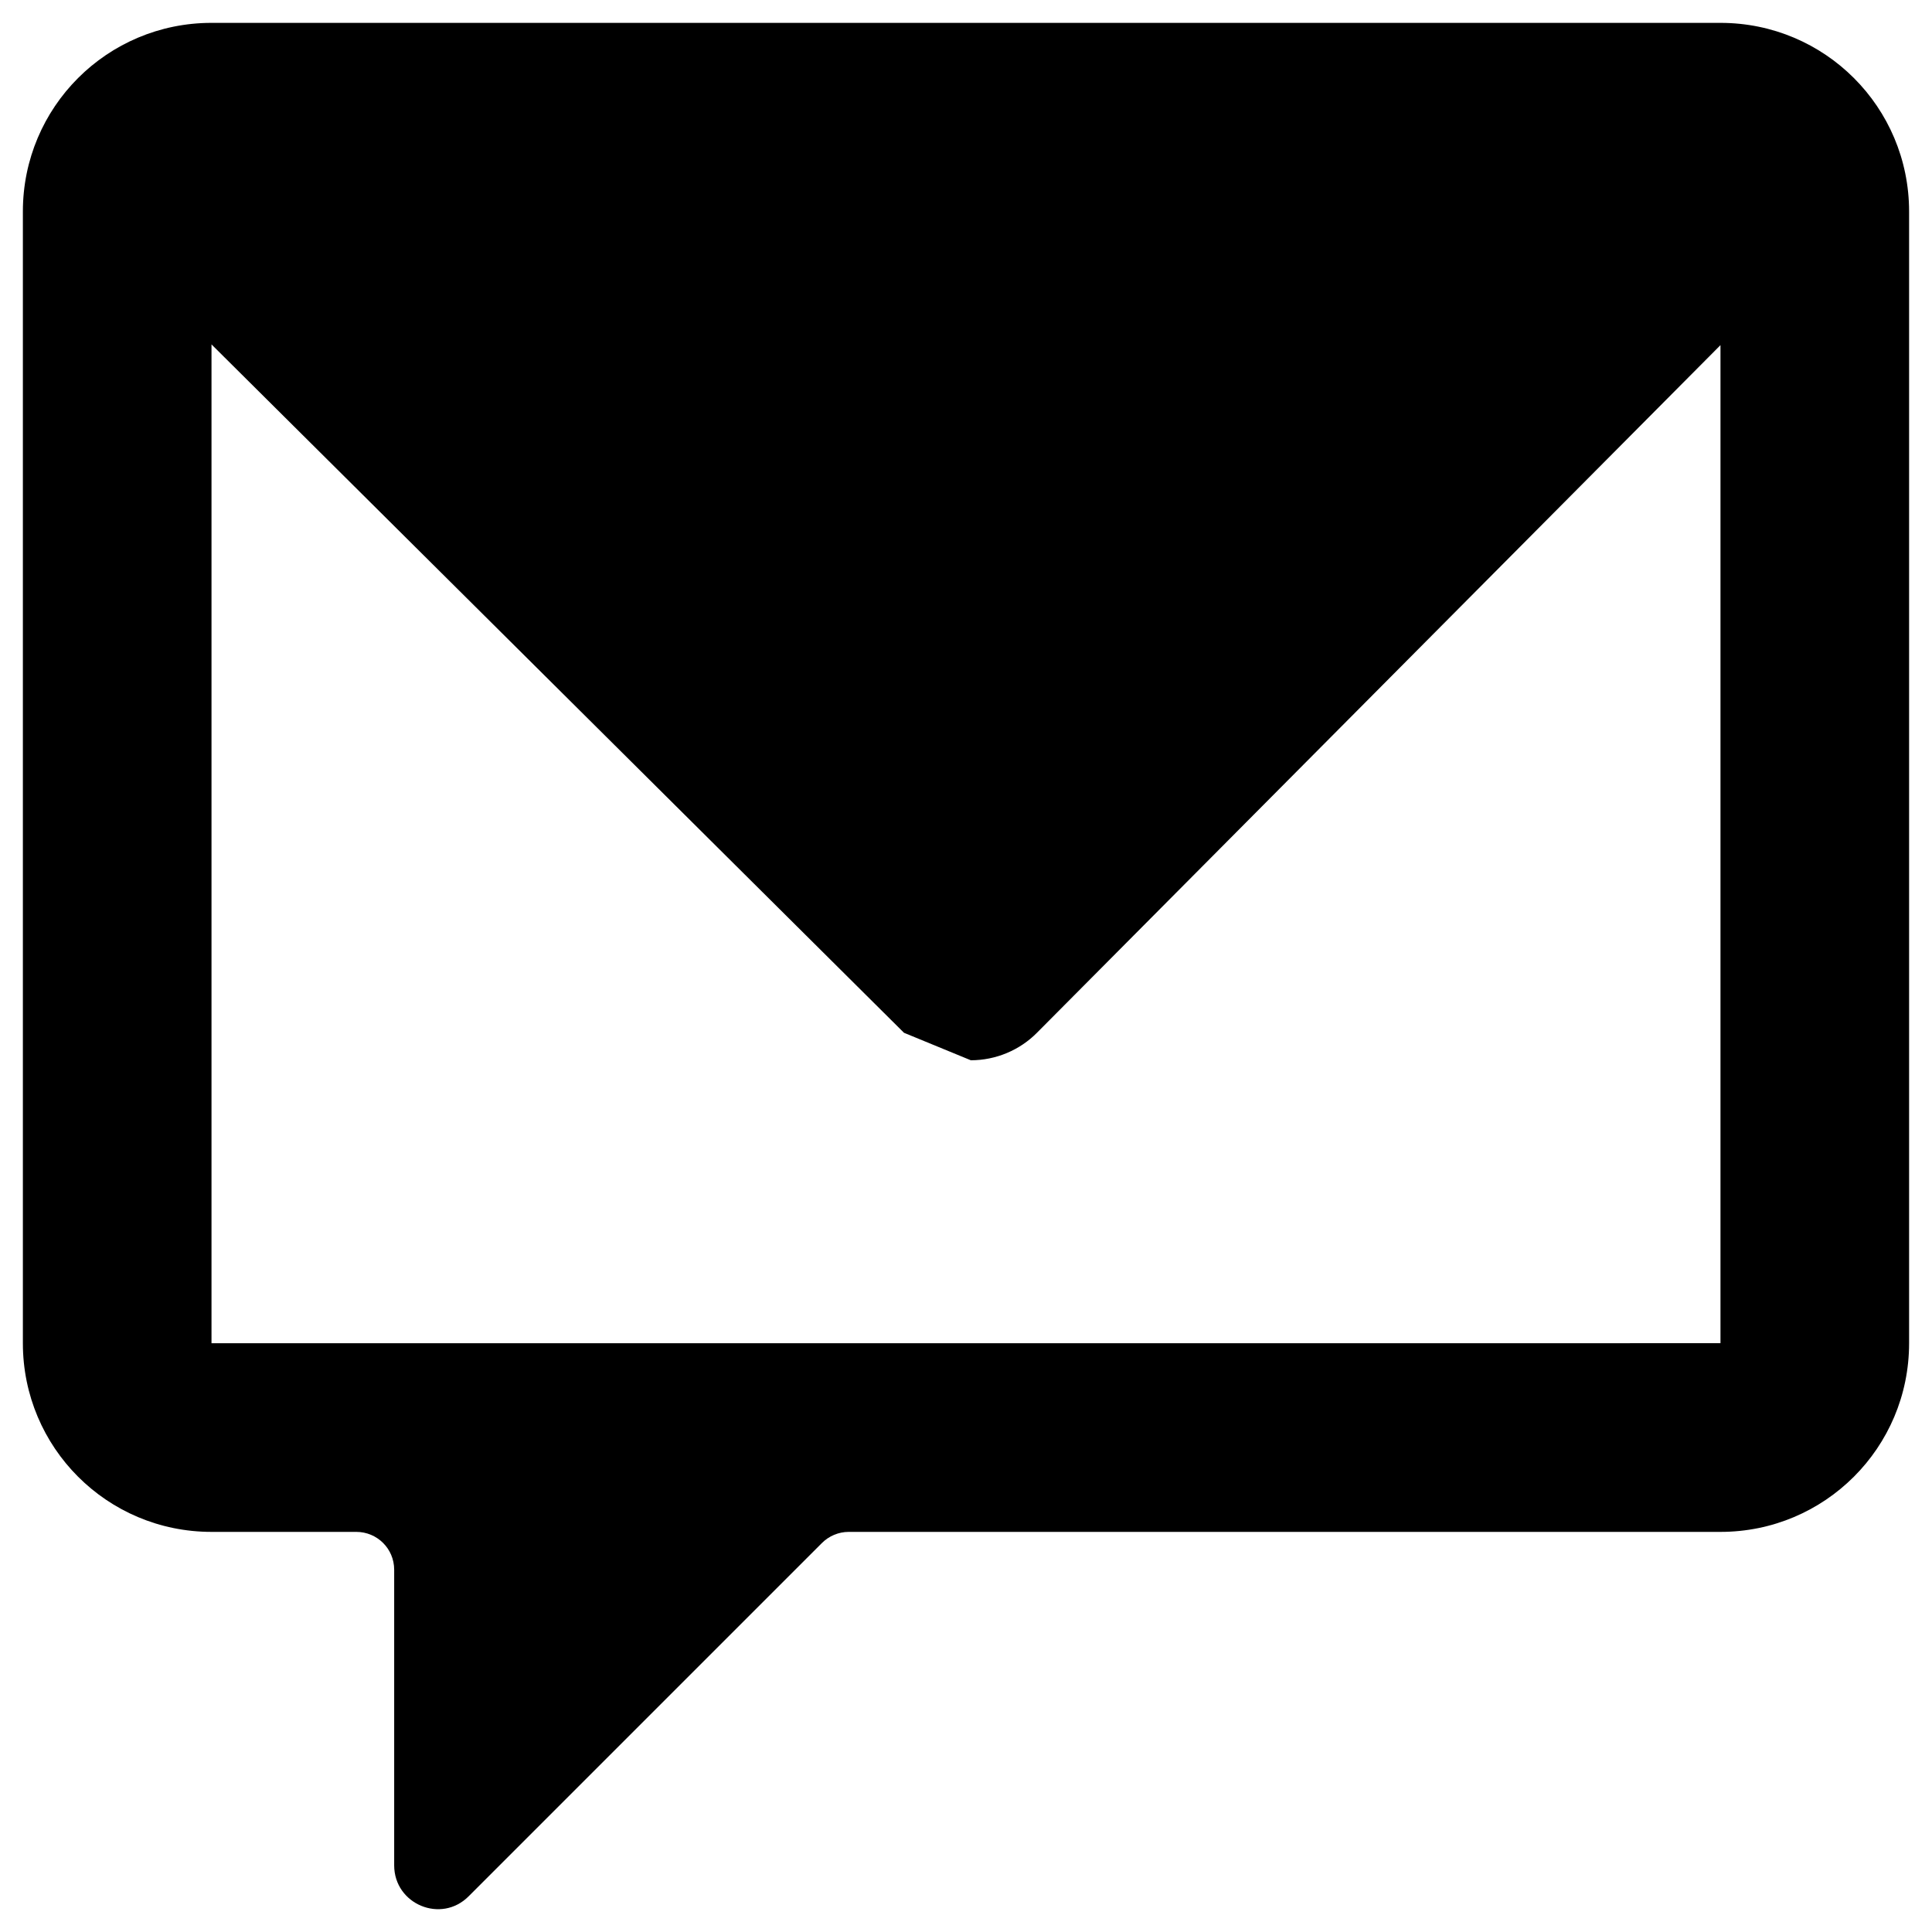
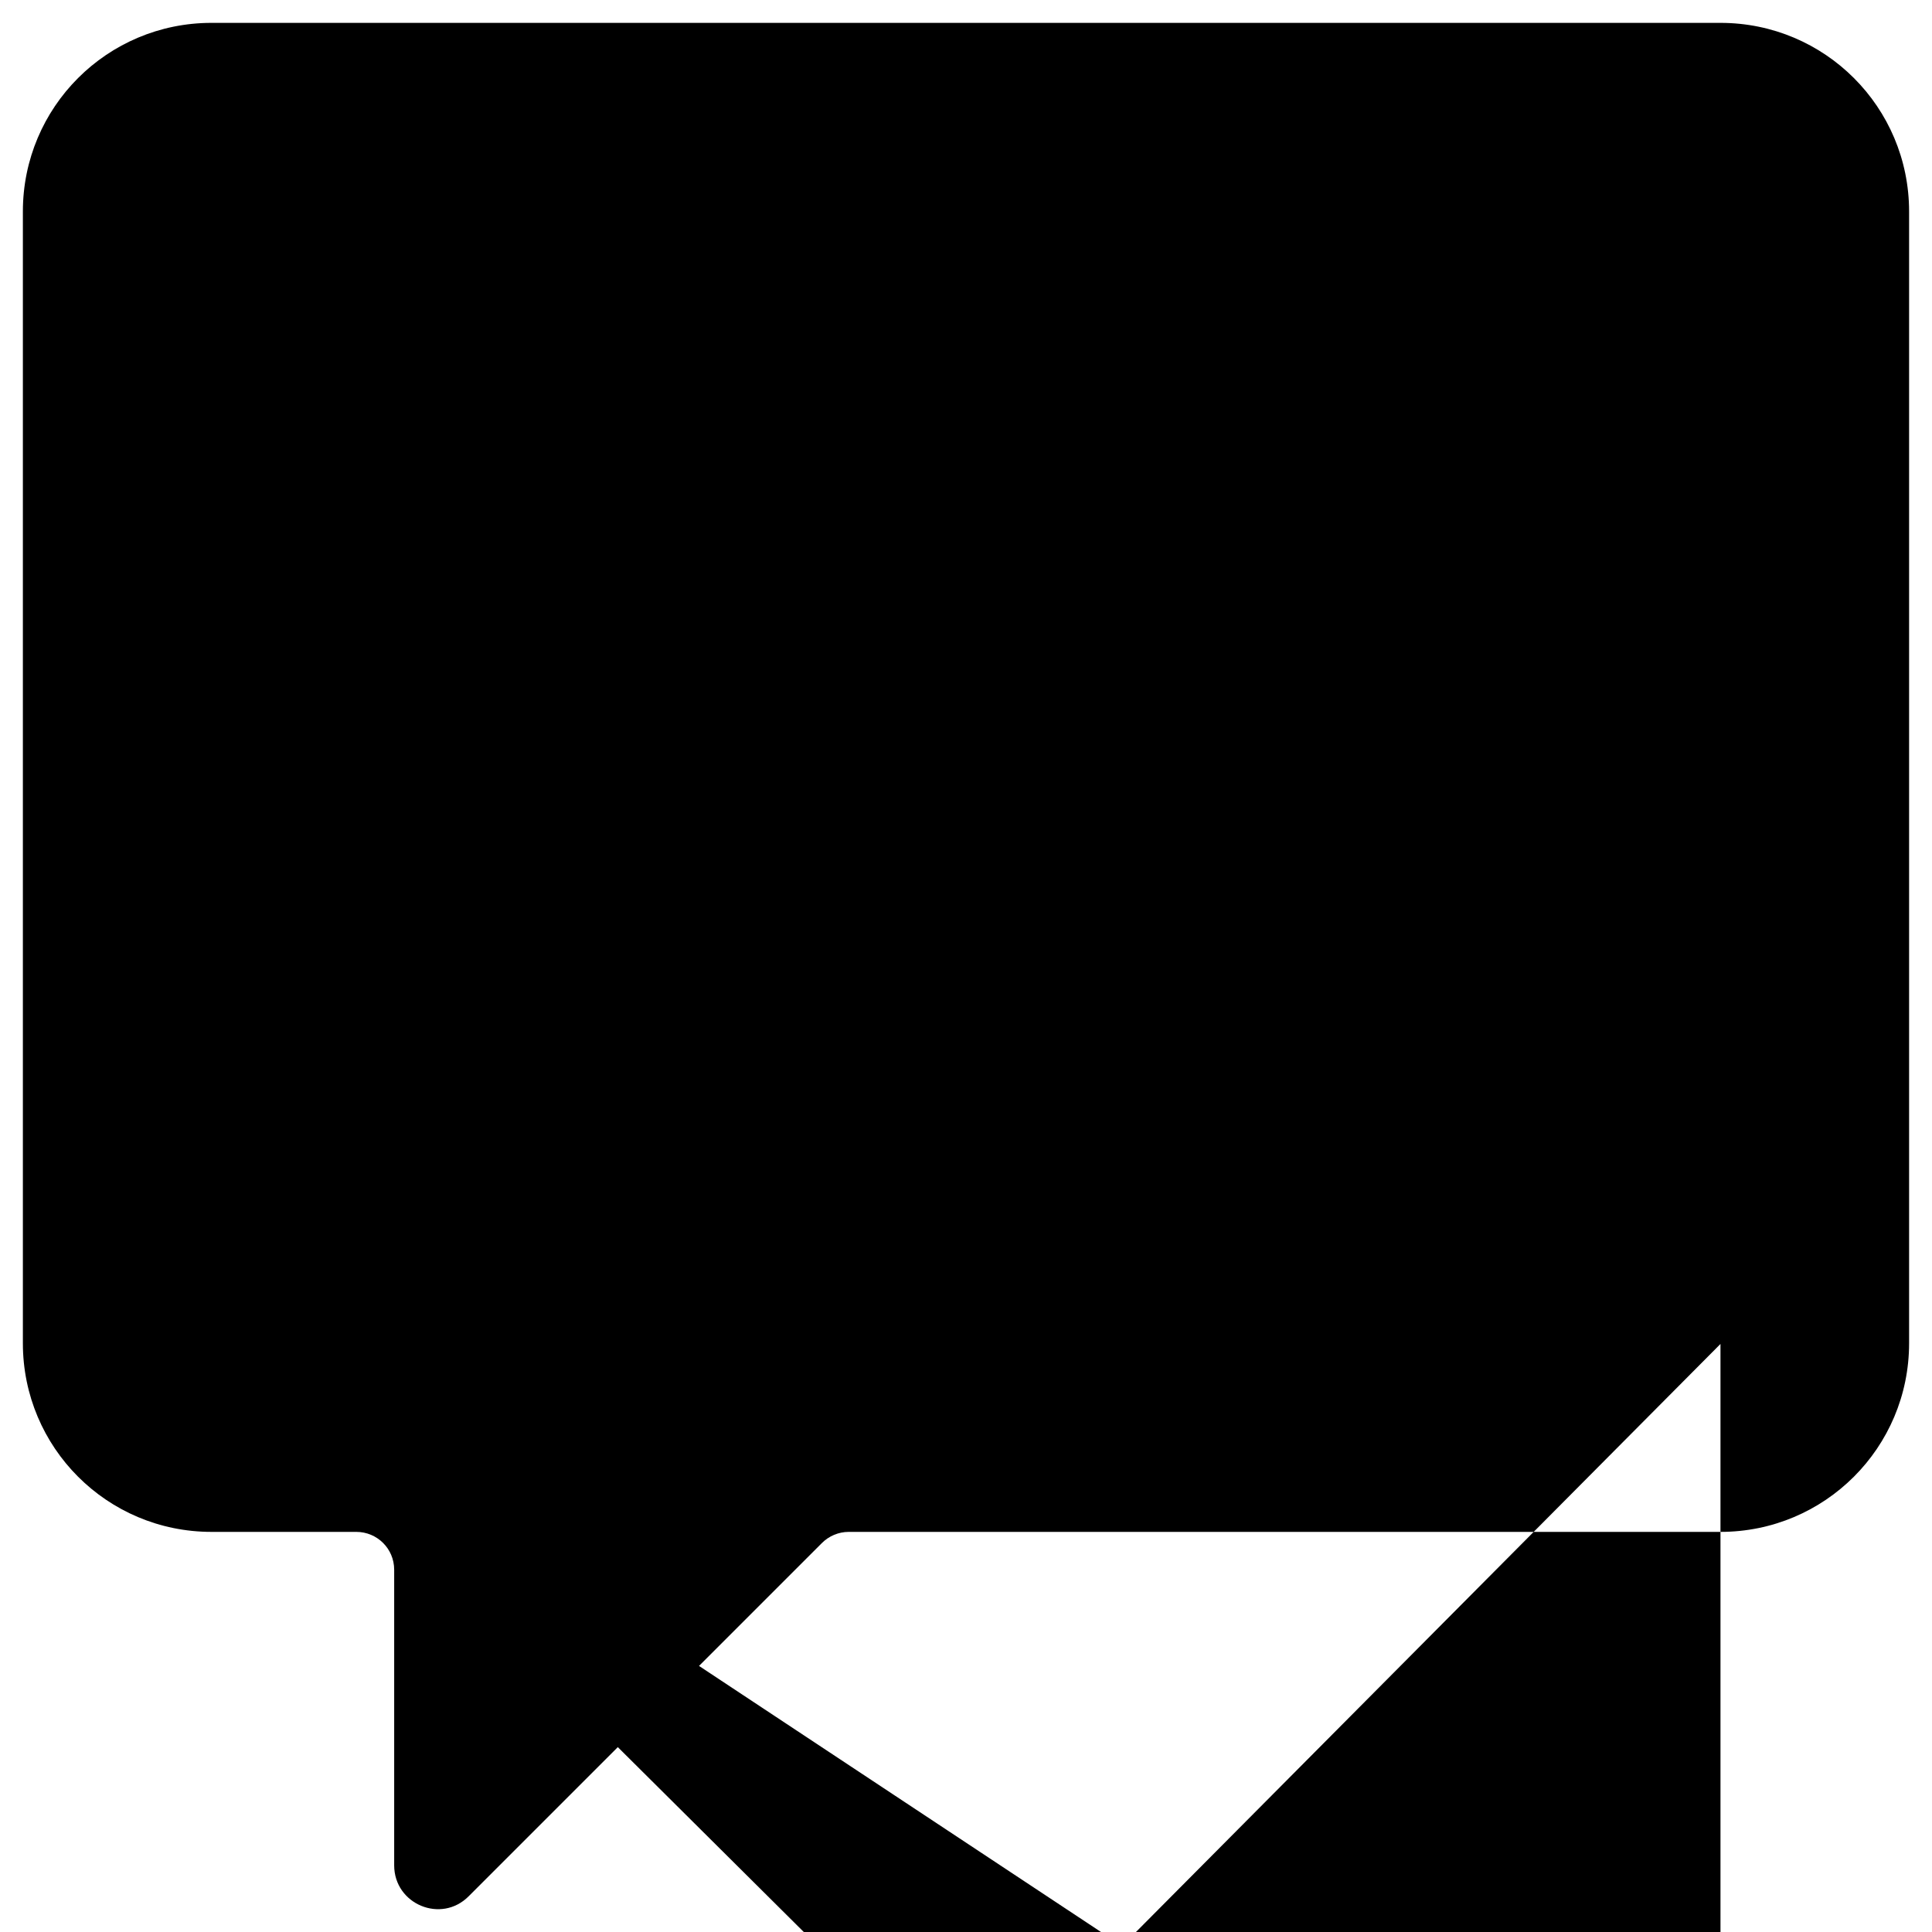
<svg xmlns="http://www.w3.org/2000/svg" fill="#000000" width="800px" height="800px" version="1.1" viewBox="144 144 512 512">
-   <path d="m599.95 150.06h-399.9c-27.652 0-49.988 22.336-49.988 49.988v299.93c0 27.652 22.336 49.988 49.988 49.988h38.375c5.512 0 10.035 4.43 10.035 10.035v78.328c0 10.332 12.496 15.547 19.777 8.168l93.578-93.578c1.871-1.871 4.43-2.953 7.086-2.953h231.04c27.652 0 49.988-22.336 49.988-49.988v-299.93c0-27.652-22.336-49.988-49.984-49.988zm-399.9 349.91v-264.7l183.52 182.43 17.711 7.281c6.594 0 12.988-2.656 17.613-7.379l181.05-182.14v264.5z" />
+   <path d="m599.95 150.06h-399.9c-27.652 0-49.988 22.336-49.988 49.988v299.93c0 27.652 22.336 49.988 49.988 49.988h38.375c5.512 0 10.035 4.43 10.035 10.035v78.328c0 10.332 12.496 15.547 19.777 8.168l93.578-93.578c1.871-1.871 4.43-2.953 7.086-2.953h231.04c27.652 0 49.988-22.336 49.988-49.988v-299.93c0-27.652-22.336-49.988-49.984-49.988zm-399.9 349.91l183.52 182.43 17.711 7.281c6.594 0 12.988-2.656 17.613-7.379l181.05-182.14v264.5z" />
</svg>